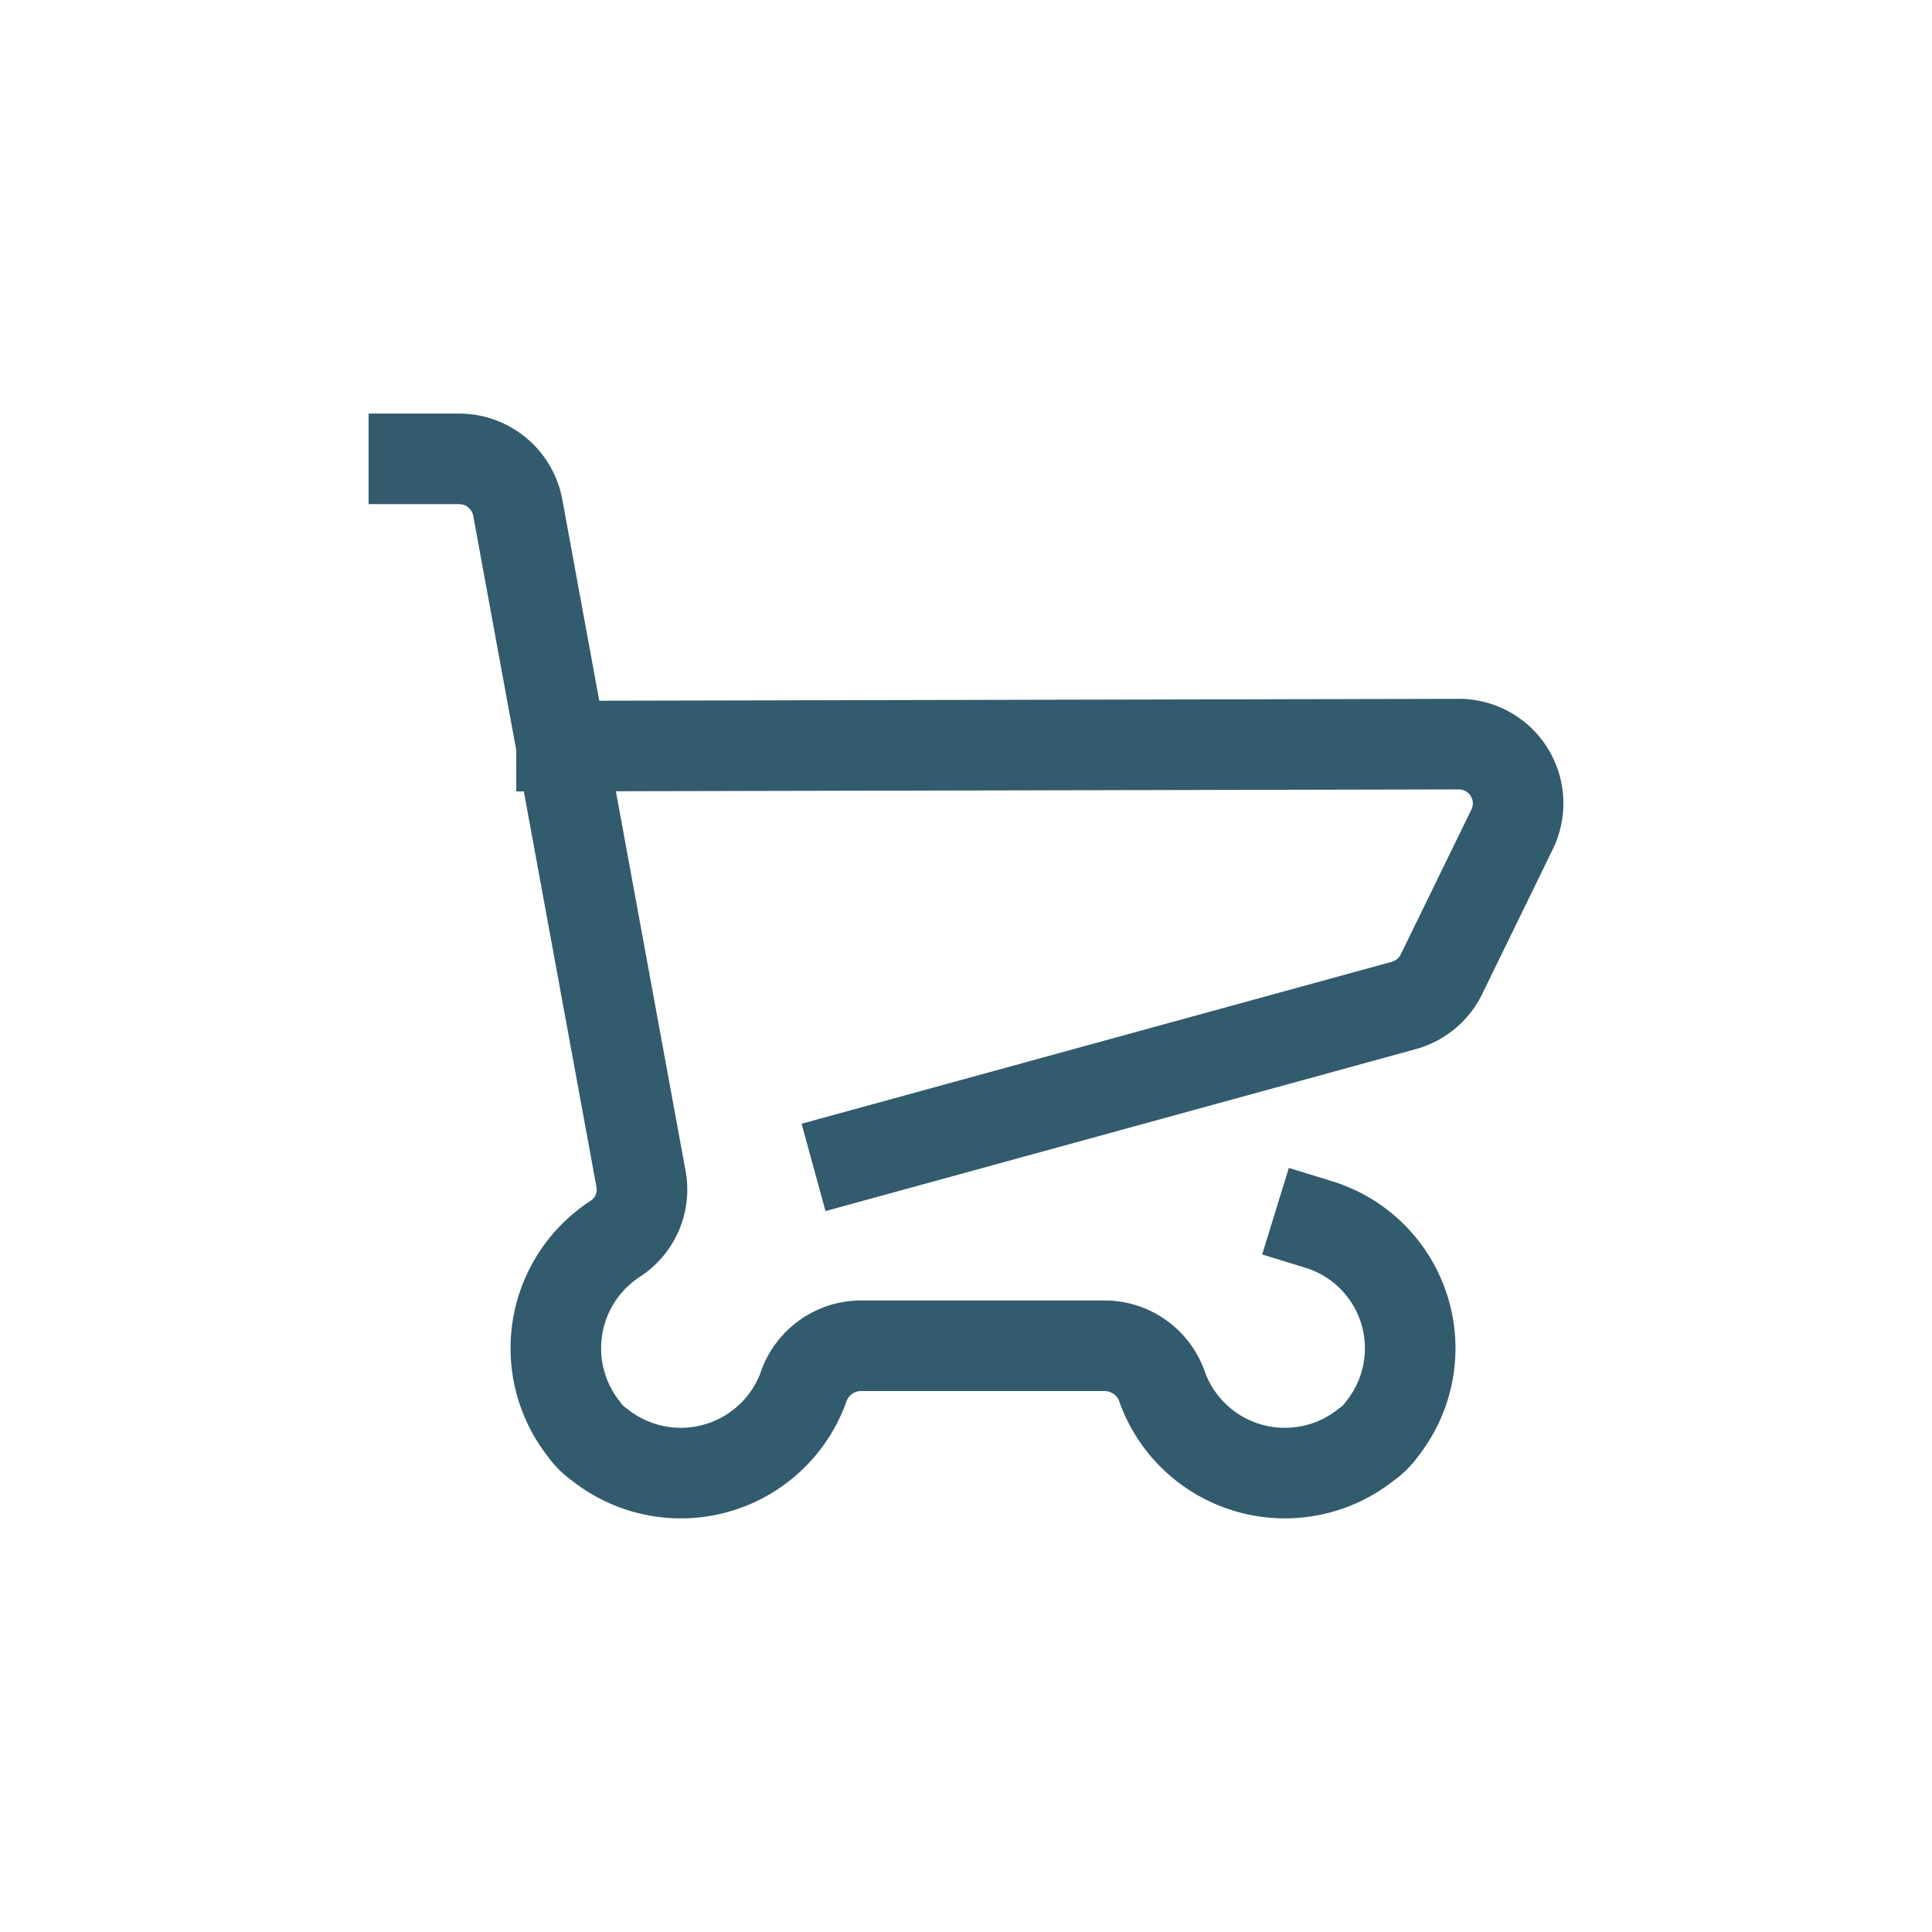
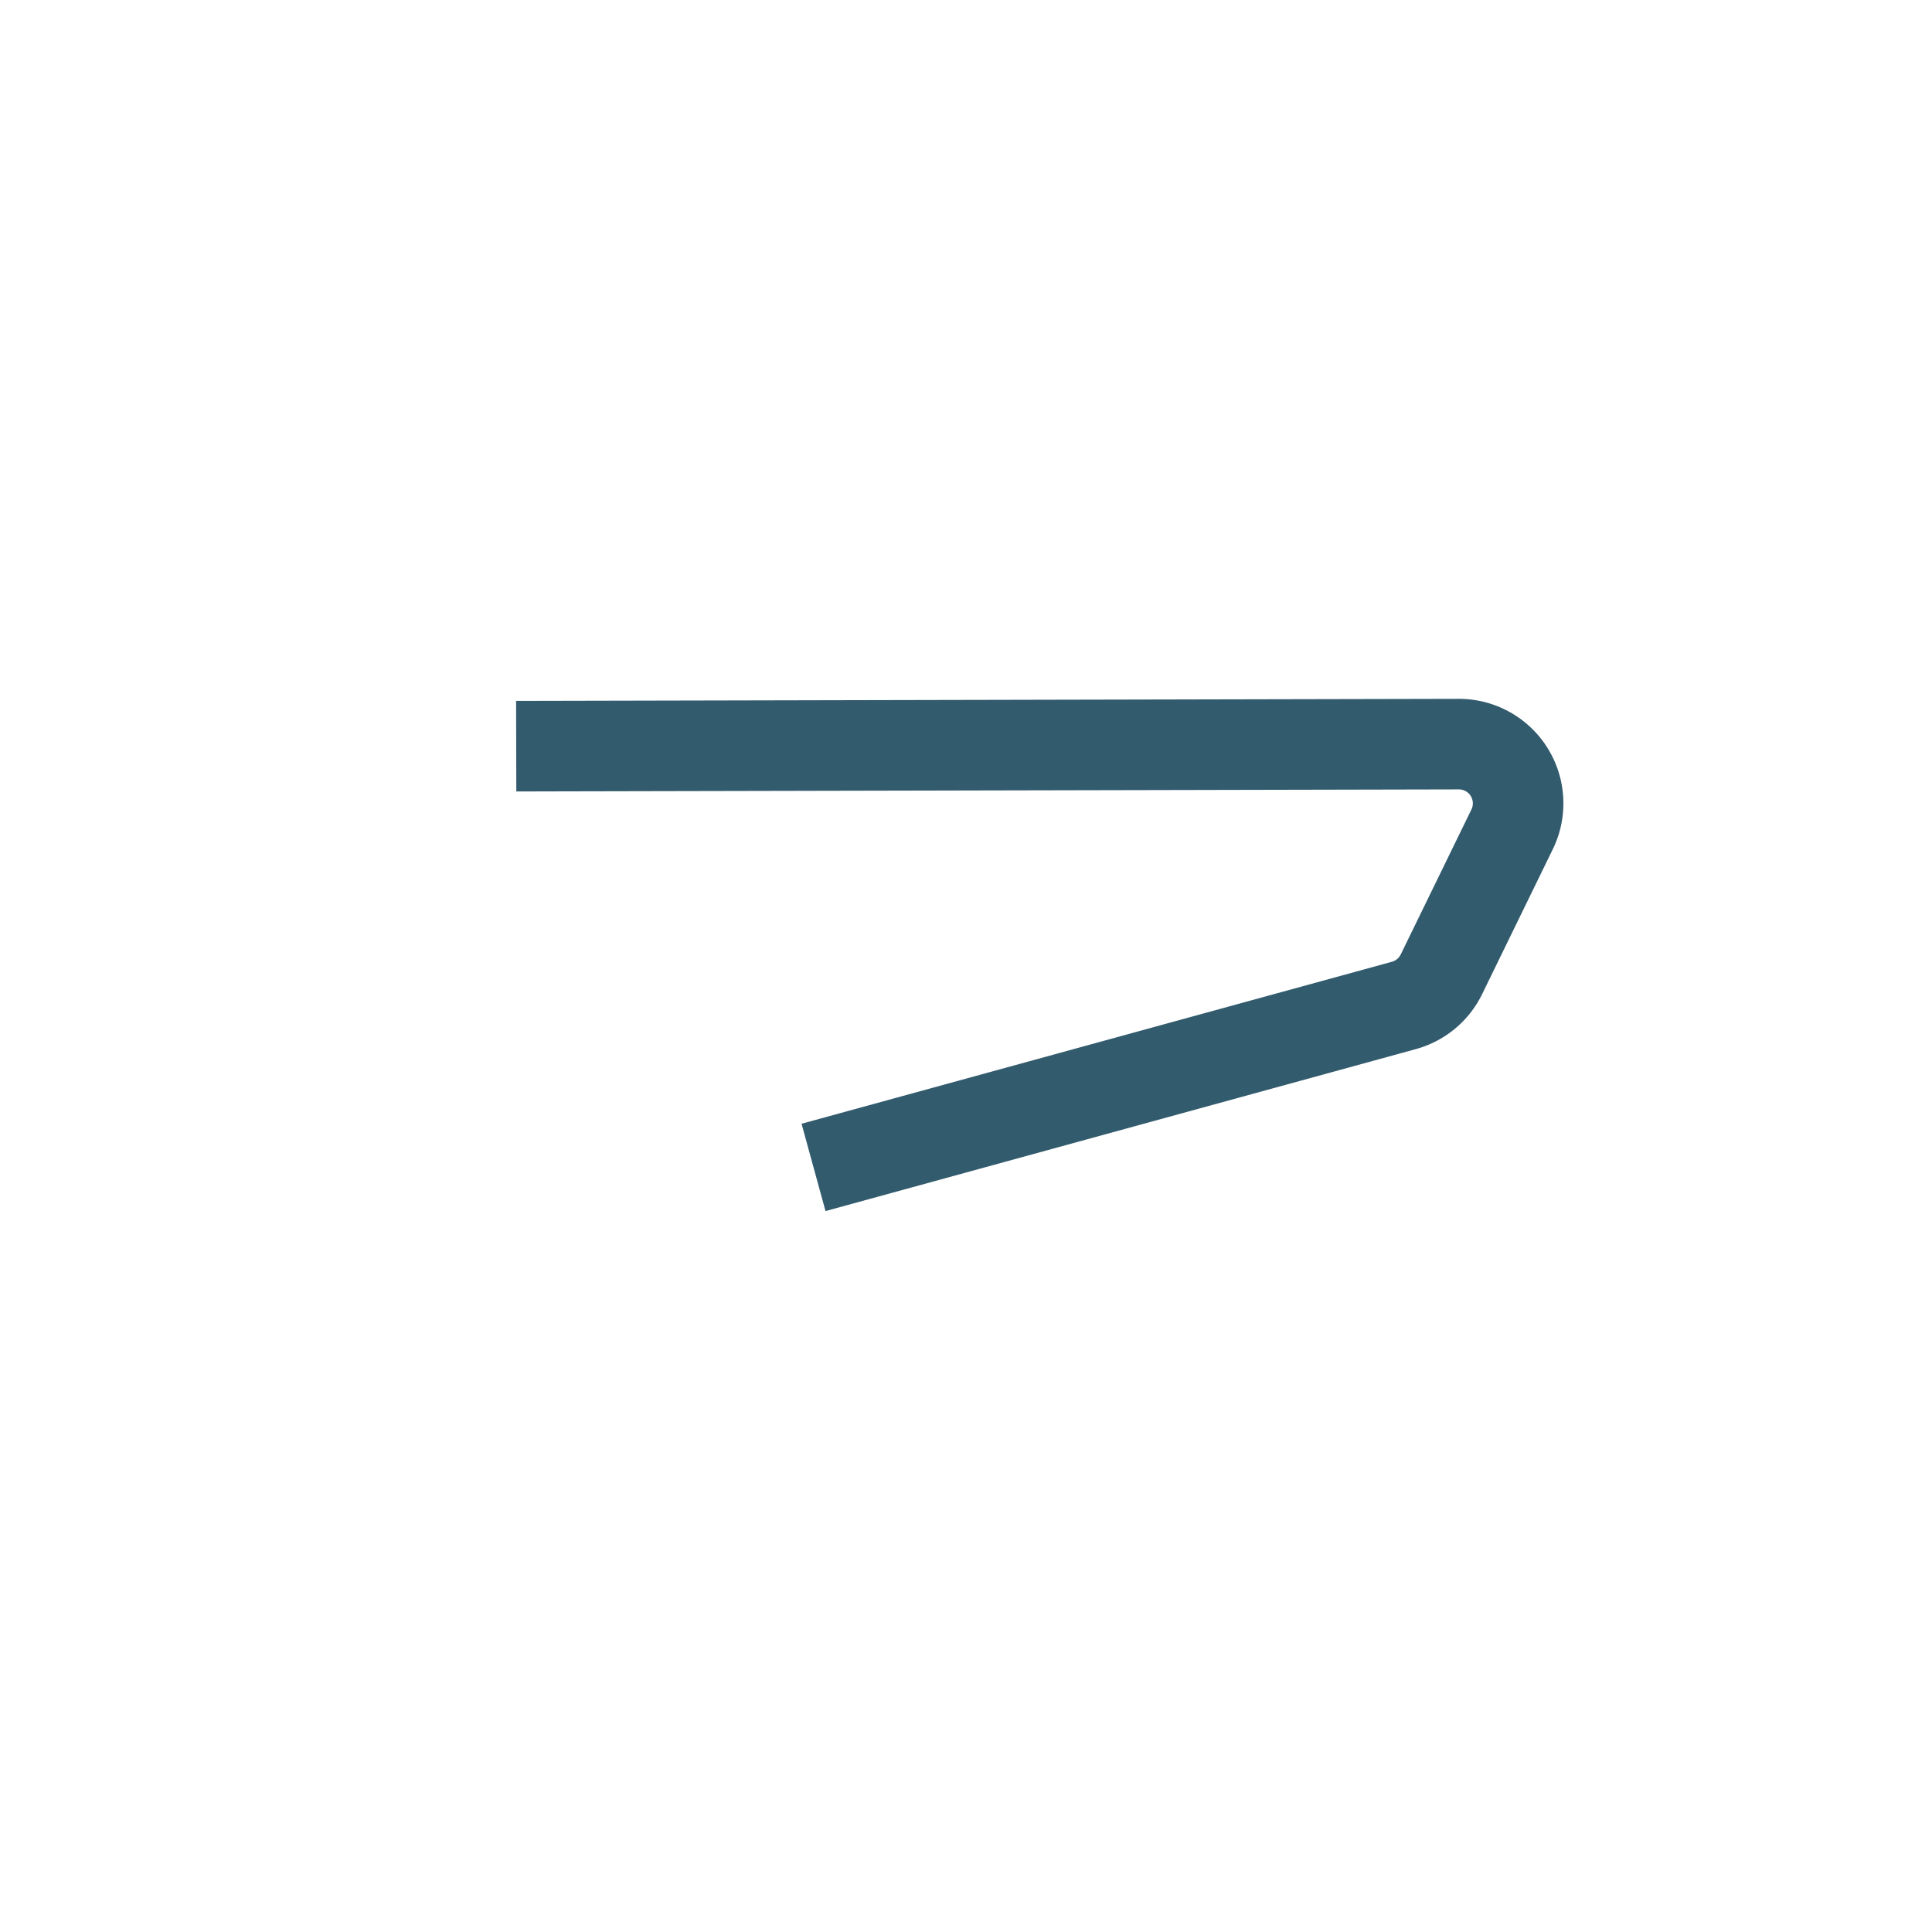
<svg xmlns="http://www.w3.org/2000/svg" id="コンポーネント_412_32" data-name="コンポーネント 412 – 32" width="128" height="128" viewBox="0 0 128 128">
  <defs>
    <clipPath id="clip-path">
      <rect id="長方形_30328" data-name="長方形 30328" width="128" height="128" fill="none" stroke="#325b6d" stroke-width="1" />
    </clipPath>
  </defs>
  <g id="グループ_45417" data-name="グループ 45417" clip-path="url(#clip-path)">
-     <path id="パス_100355" data-name="パス 100355" d="M87.373,81.126a8.582,8.582,0,0,1,4.2,13.532A4.167,4.167,0,0,1,90.5,95.723a8.645,8.645,0,0,1-13.467-3.732,4.046,4.046,0,0,0-3.776-2.832H56.978A4.047,4.047,0,0,0,53.2,91.991a8.644,8.644,0,0,1-13.466,3.732,4.171,4.171,0,0,1-1.067-1.065A8.646,8.646,0,0,1,40.137,82.52c.2-.159.412-.31.628-.45a3.882,3.882,0,0,0,1.7-3.984L34.322,33.734A3.96,3.96,0,0,0,30.44,30.4H27.421" fill="none" stroke="#325b6d" stroke-linecap="square" stroke-miterlimit="10" stroke-width="6" />
    <path id="パス_100356" data-name="パス 100356" d="M37.2,49.43,96.626,49.3a3.925,3.925,0,0,1,3.547,5.664l-4.656,9.547a3.928,3.928,0,0,1-2.5,2.1L56.792,76.55" fill="none" stroke="#325b6d" stroke-linecap="square" stroke-miterlimit="10" stroke-width="6" />
  </g>
</svg>